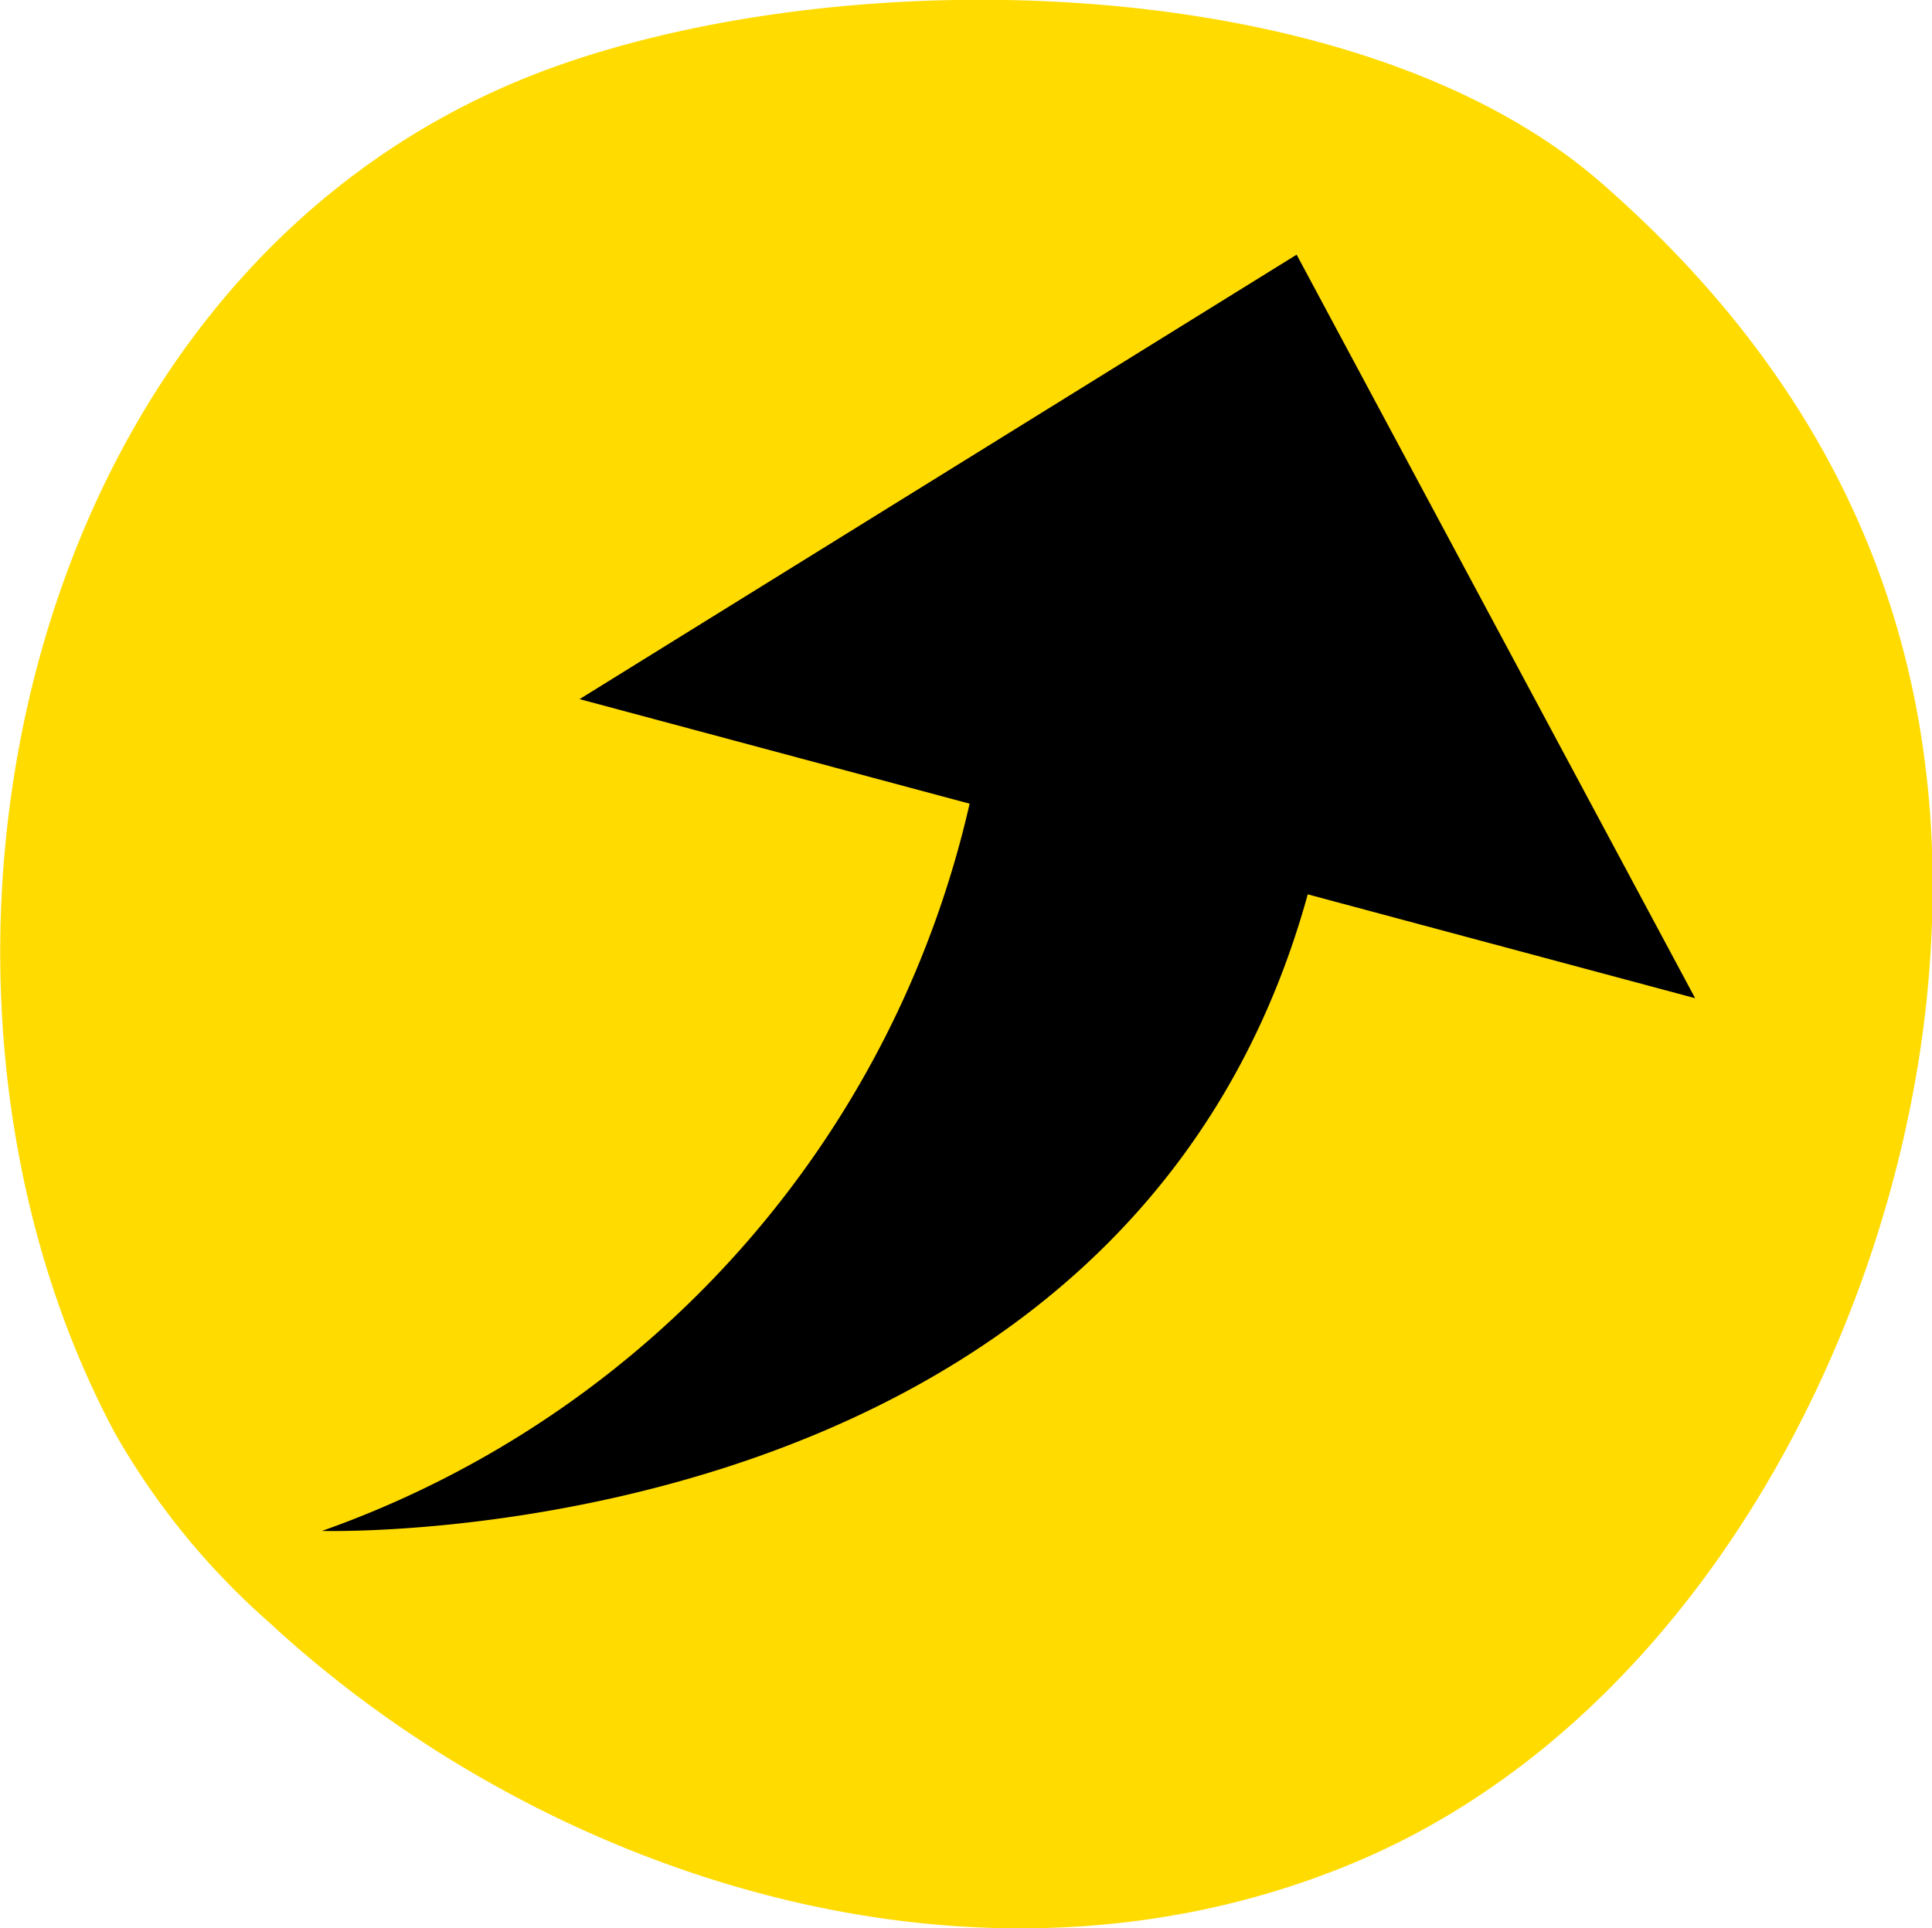
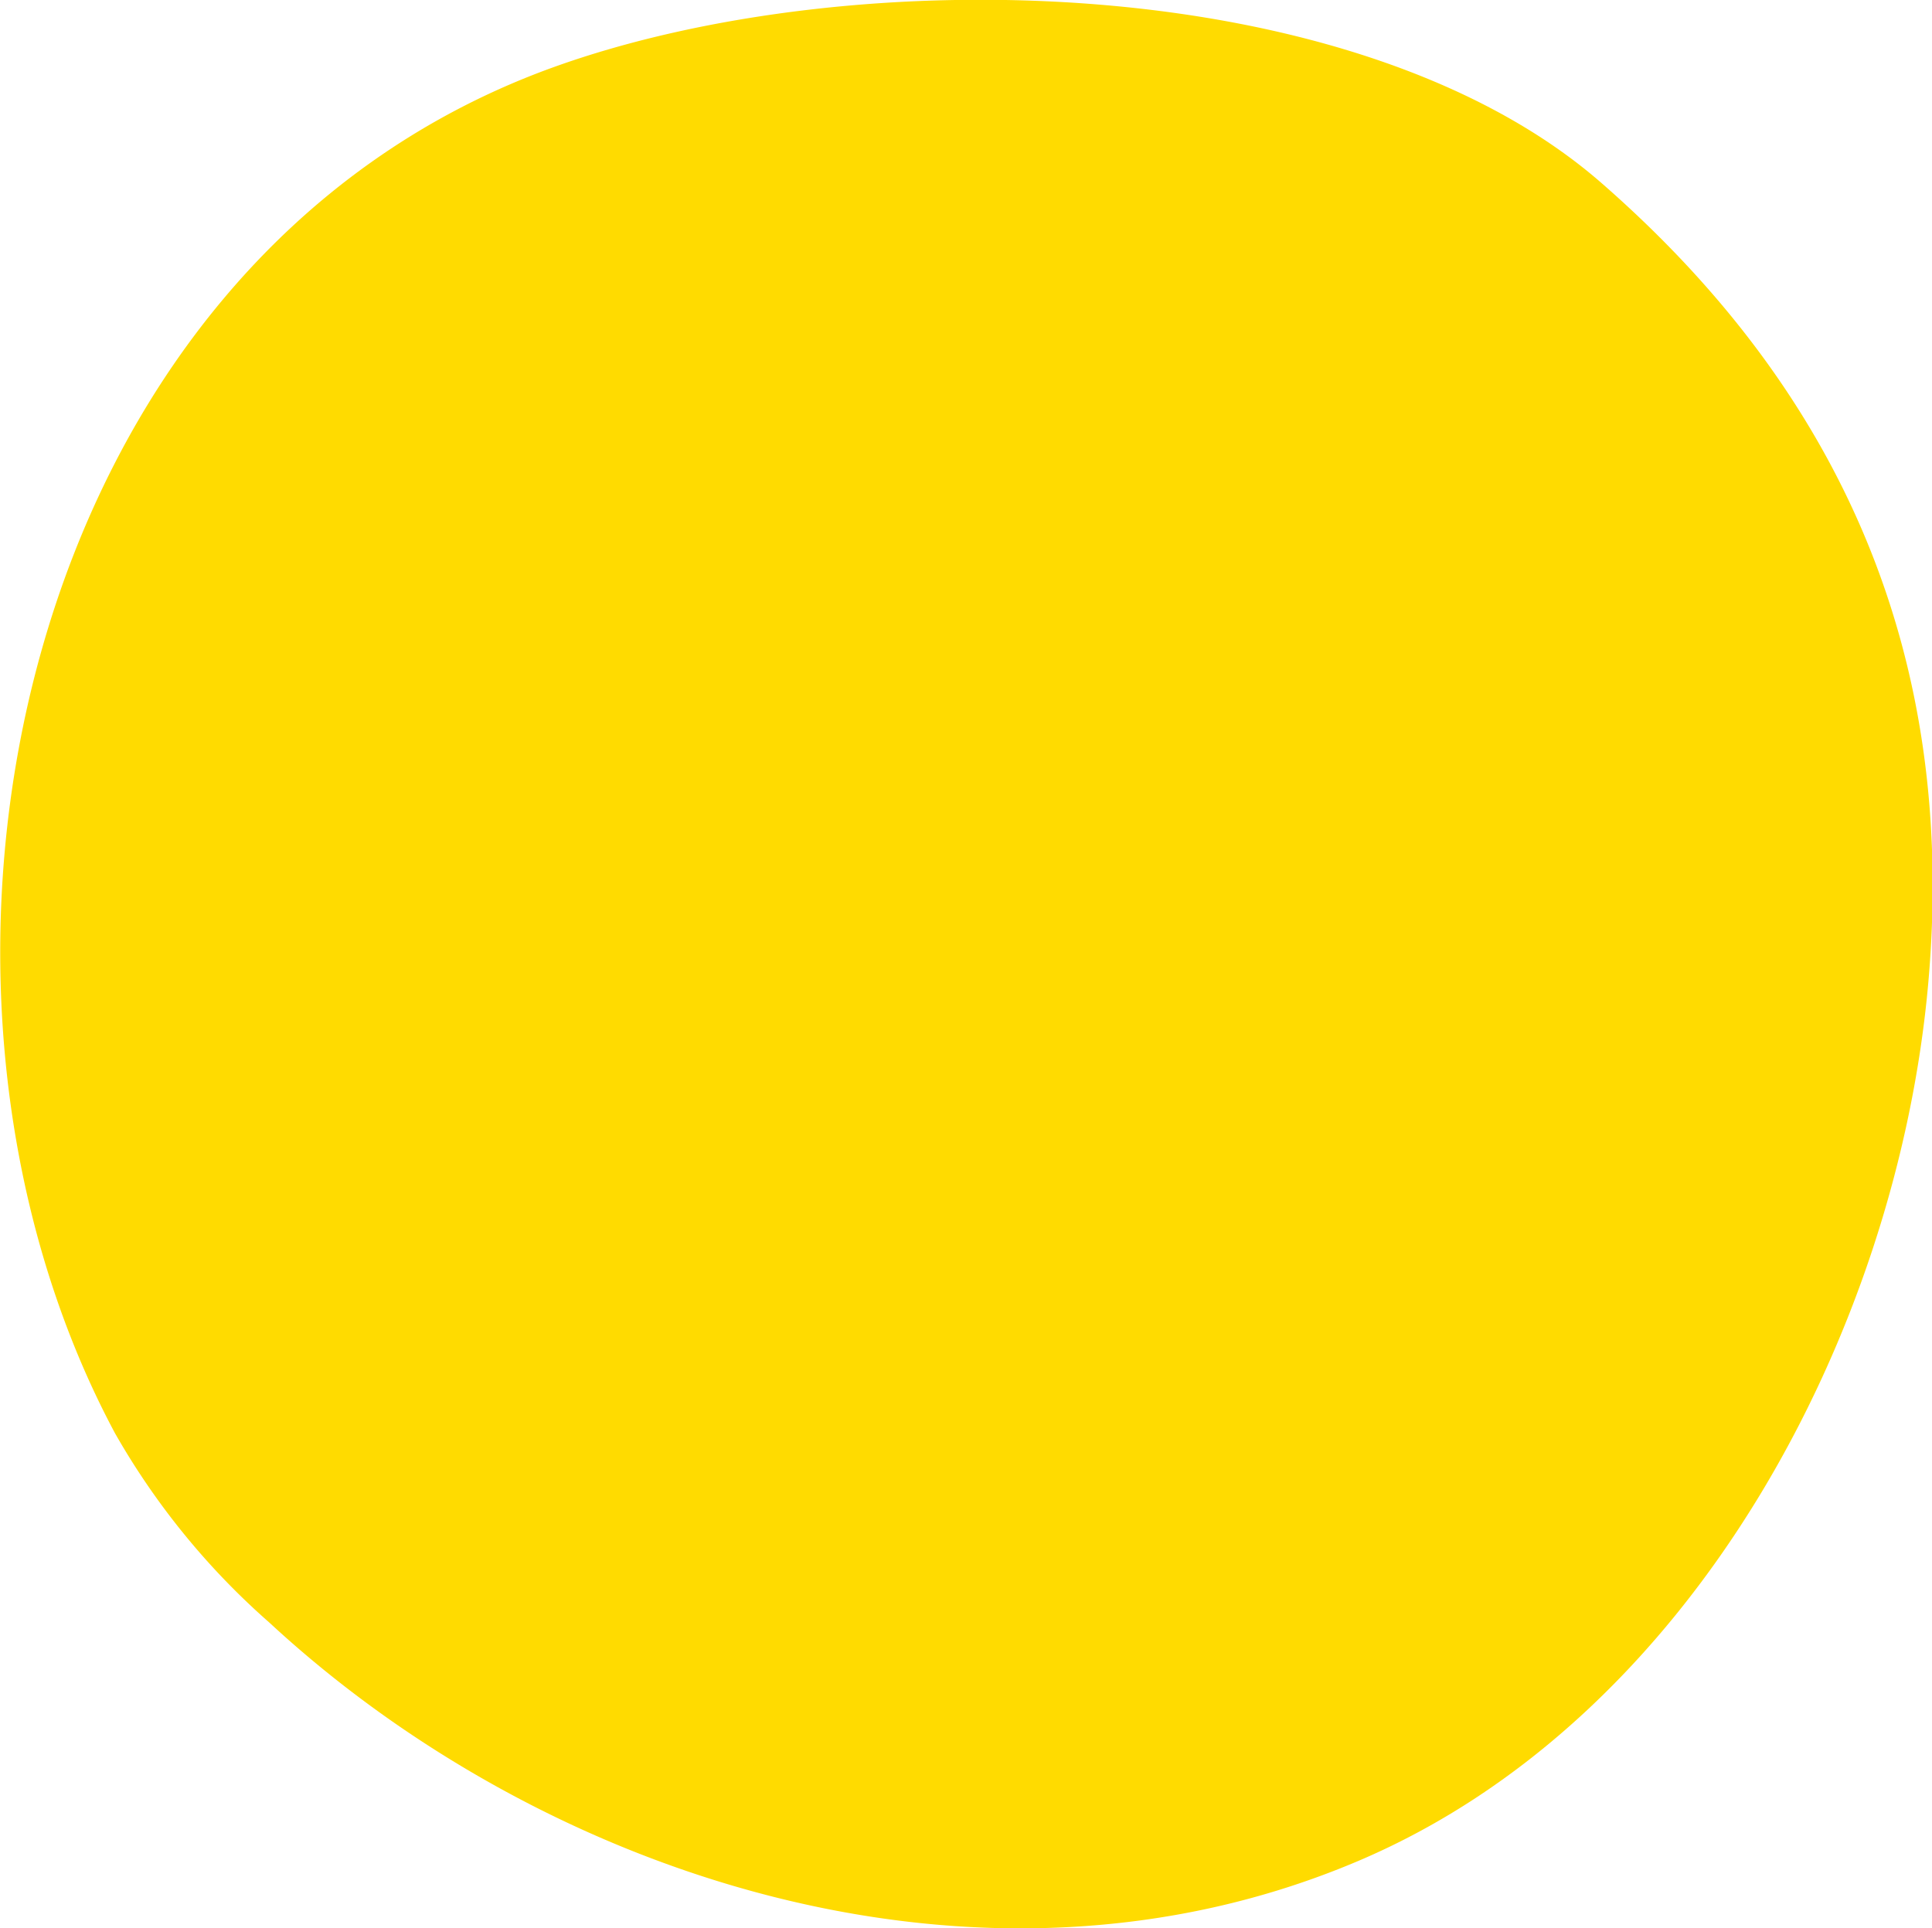
<svg xmlns="http://www.w3.org/2000/svg" width="60" height="59.885" viewBox="0 0 60 59.885">
  <defs>
    <clipPath id="a">
      <rect width="46.119" height="36.895" fill="none" />
    </clipPath>
  </defs>
  <g transform="matrix(0.259, -0.966, 0.966, 0.259, 10.058, 47.1)">
    <path d="M17.177,2.094c9.35-3.369,24.962-3.015,32.534,3.589S60.744,20.5,59.867,30.5c-.952,10.847-7.309,22.877-17.7,27.29-11.769,5-25.327.45-33.8-7.393a22.873,22.873,0,0,1-4.8-5.884C-4.032,30.314.521,8.1,17.177,2.094" transform="matrix(0.259, 0.966, -0.966, 0.259, 42.891, -21.906)" fill="#ffdb00" />
    <g transform="translate(-0.447 0.06)" clip-path="url(#a)">
-       <path d="M46.119,18.968,27.021,36.9V24.446C5.722,24.289,0,0,0,0A31.335,31.335,0,0,0,27.021,13.575V1.036Z" transform="translate(0 0)" />
-     </g>
+       </g>
  </g>
</svg>